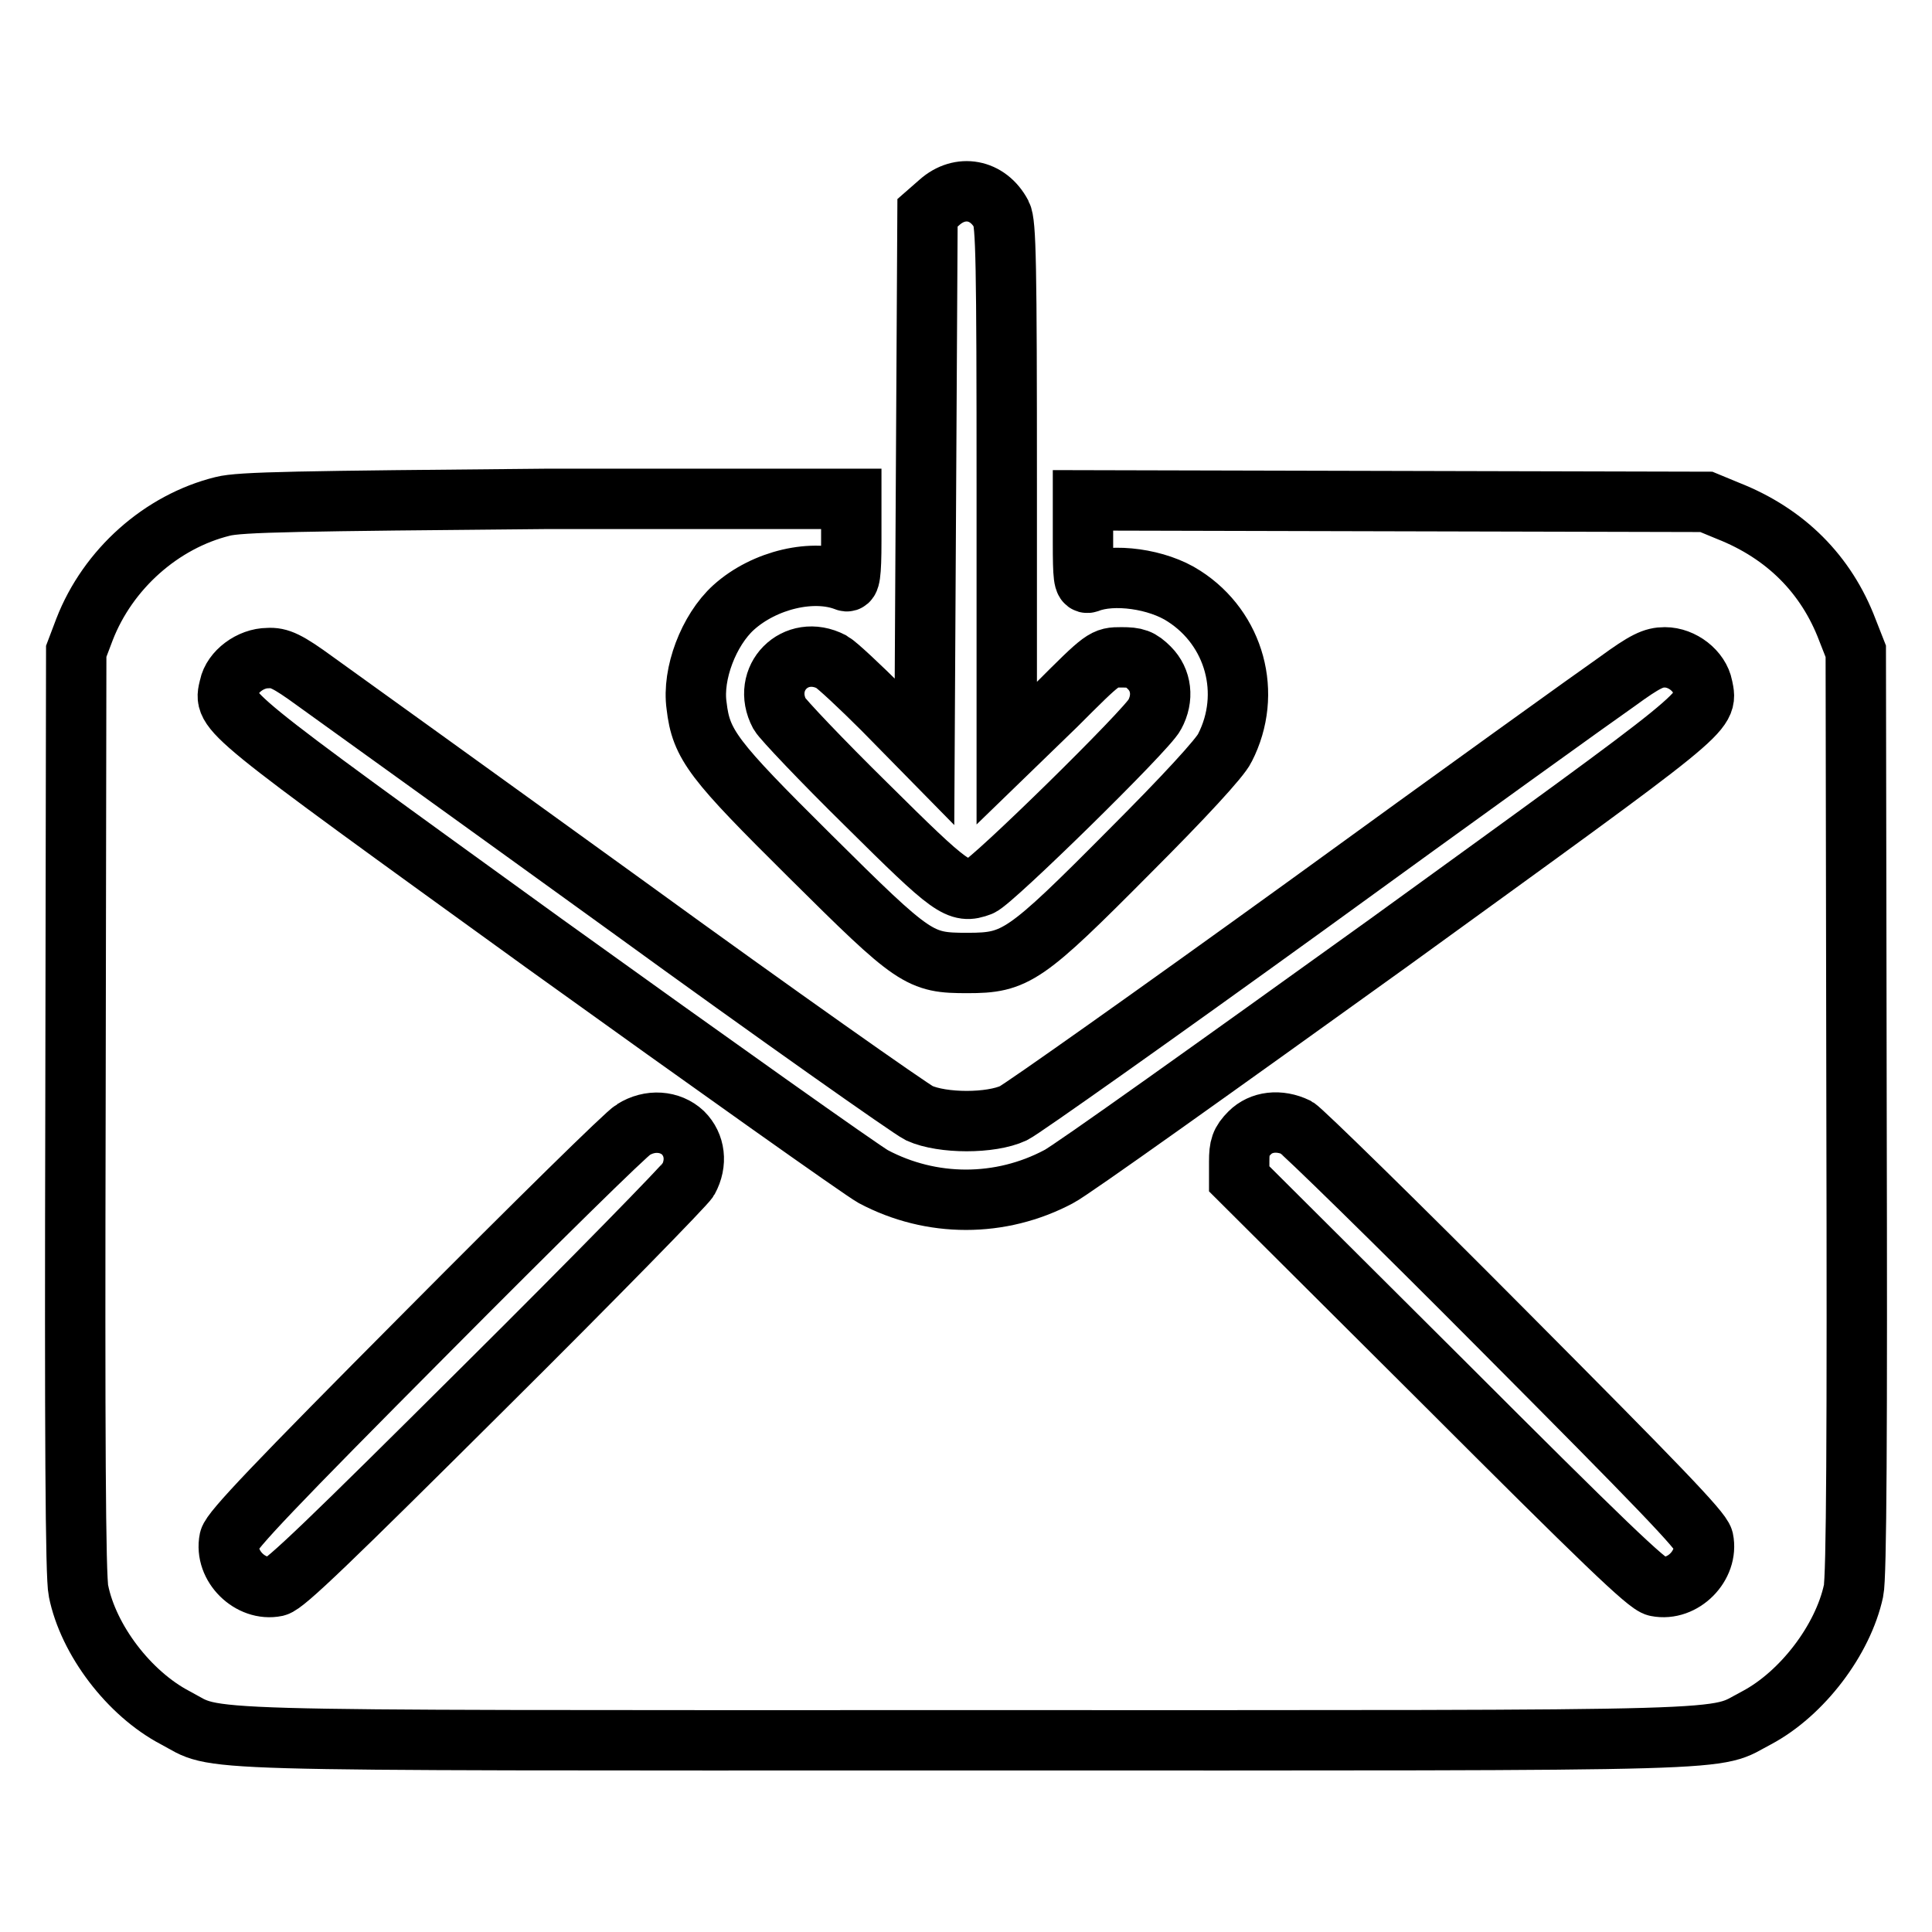
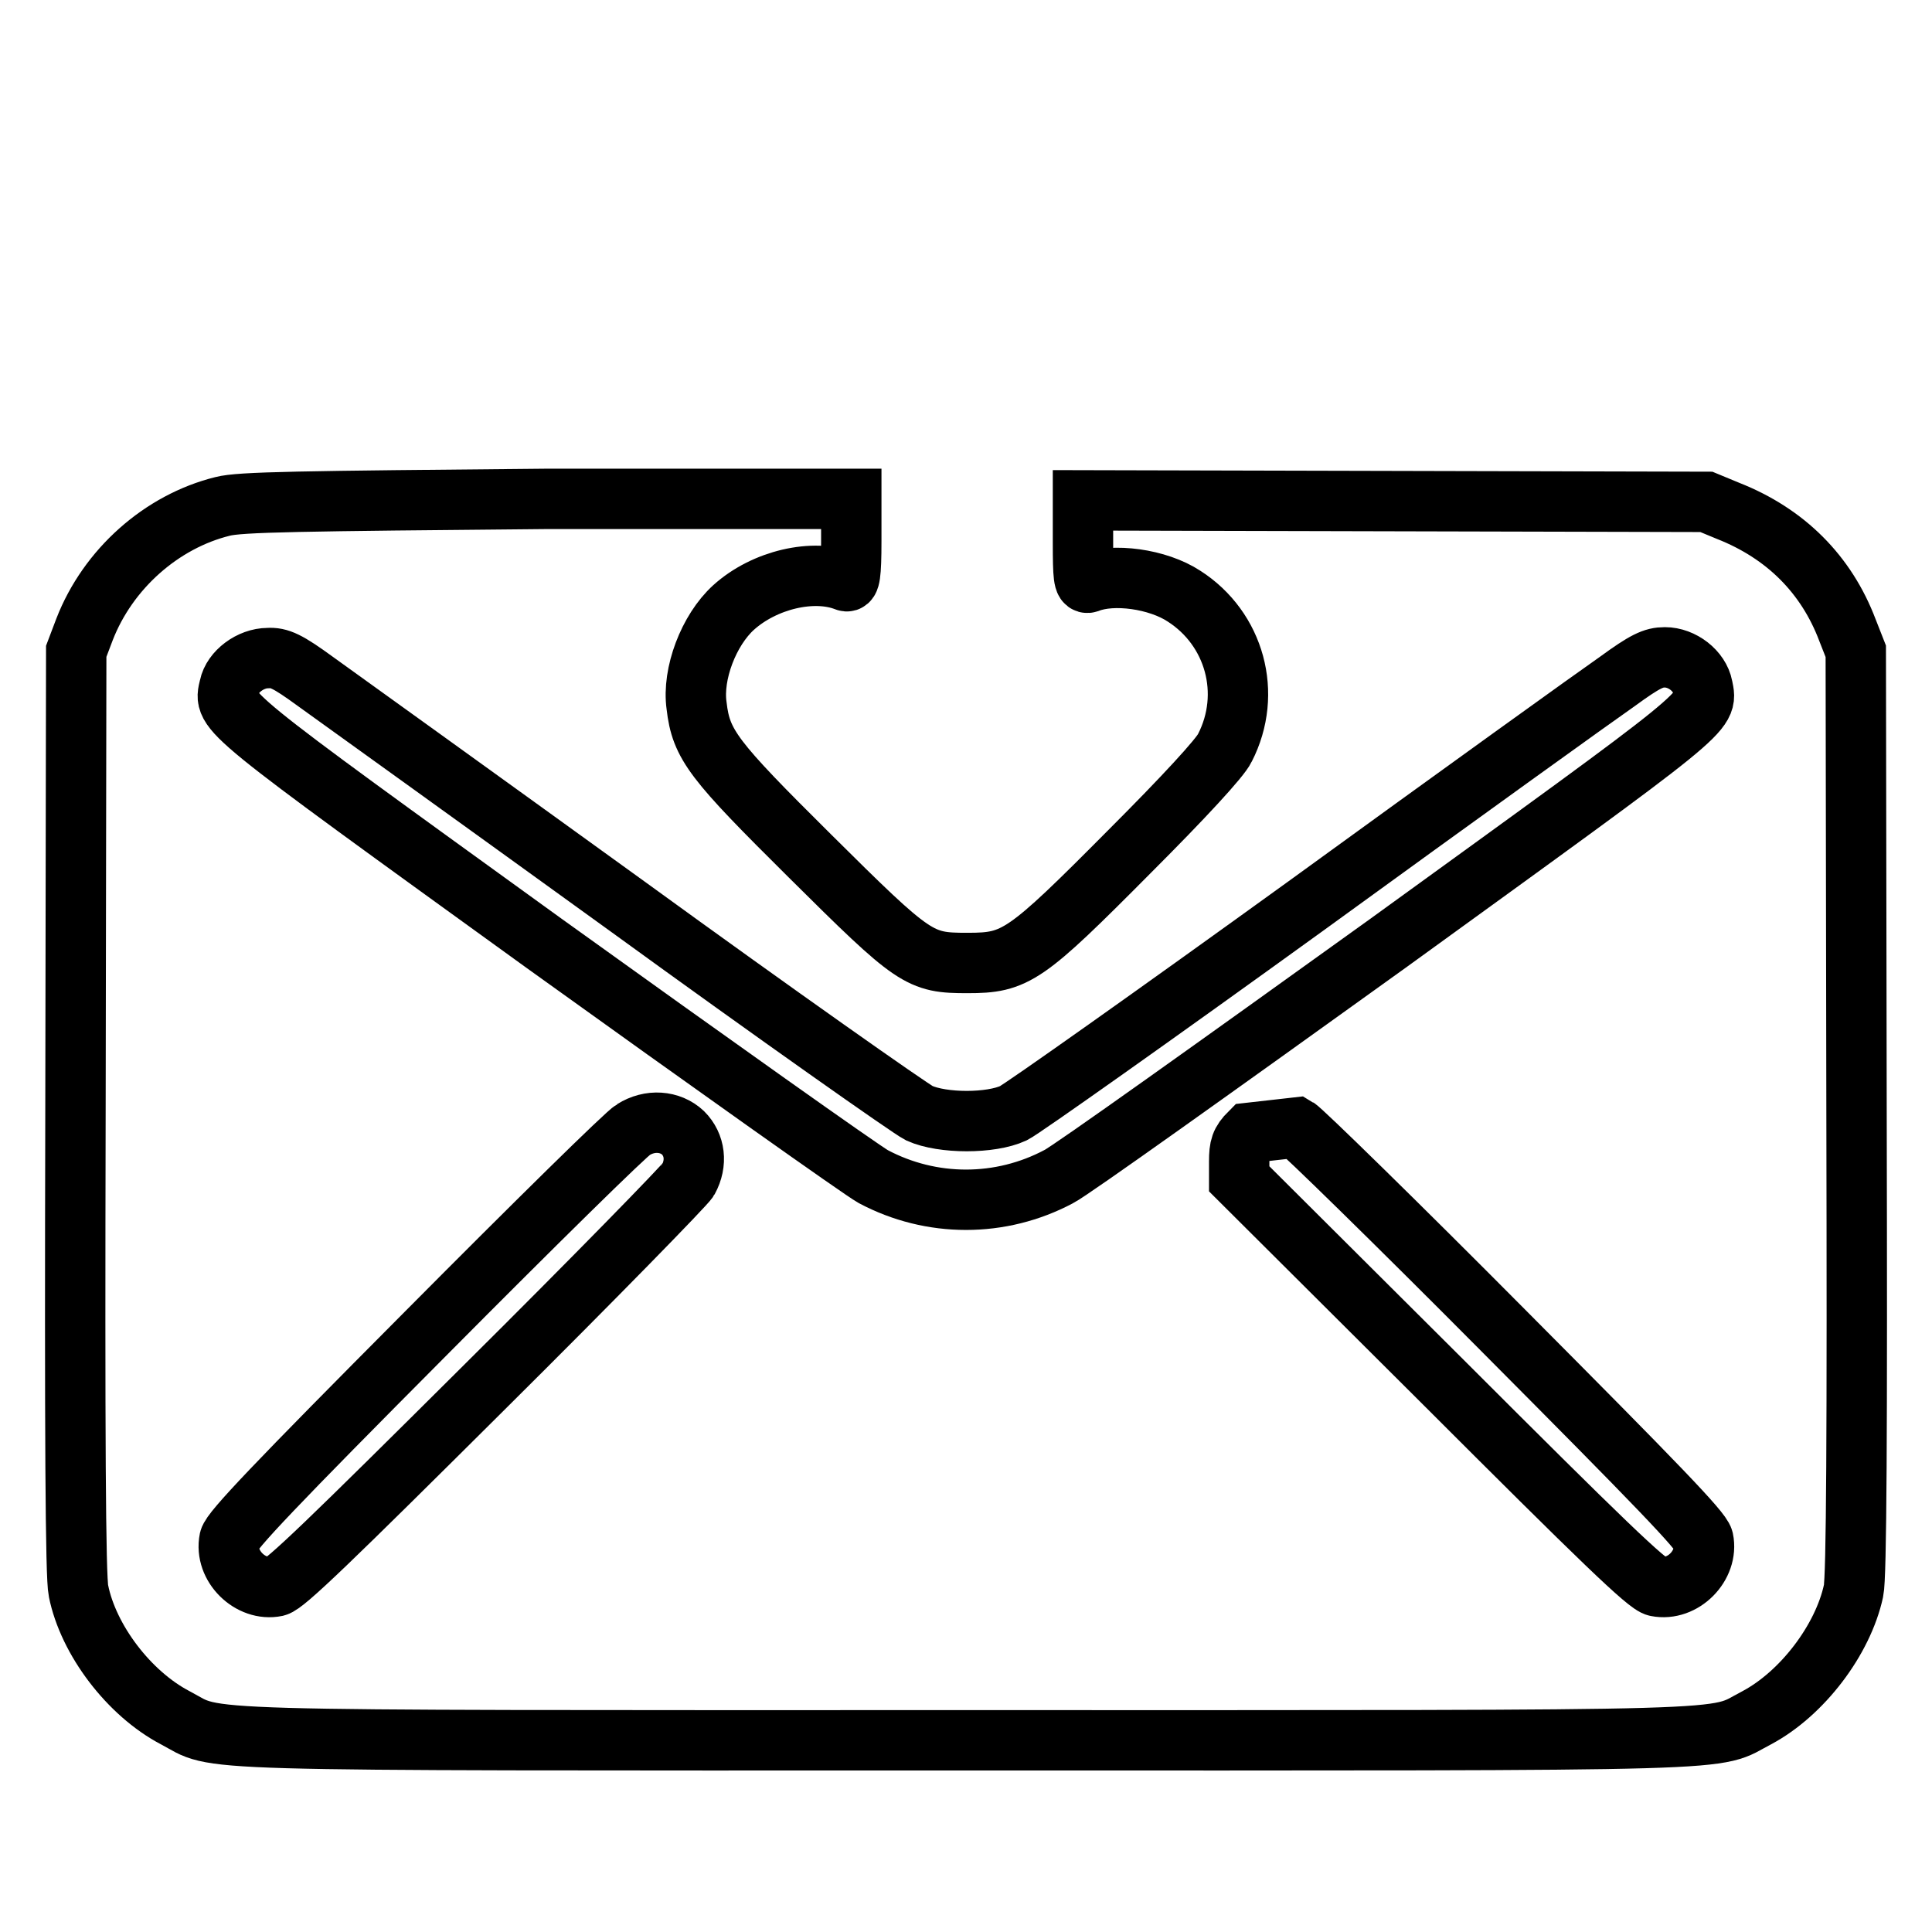
<svg xmlns="http://www.w3.org/2000/svg" version="1.1" x="0px" y="0px" viewBox="0 0 256 256" enable-background="new 0 0 256 256" xml:space="preserve">
  <g>
    <g>
      <g>
-         <path stroke-width="8" fill-opacity="0" stroke="#000000" d="M124.5,26.8l-1.6,1.4l-0.2,35.7l-0.2,35.7l-5.5-5.6c-3-3-6.1-5.9-6.8-6.3c-4.8-2.5-9.4,2.2-6.9,6.9c0.4,0.7,5.5,6.1,11.5,12c11.3,11.2,12.2,11.9,15.1,10.8c1.6-0.6,22.1-20.7,23.1-22.7c1.2-2.2,0.9-4.6-0.7-6.2c-1.2-1.2-1.8-1.4-3.7-1.4c-2.3,0-2.3,0-8.7,6.4l-6.5,6.3v-35c0-30.1-0.1-35.2-0.7-36.4C130.9,25,127.2,24.4,124.5,26.8z" />
-         <path stroke-width="8" fill-opacity="0" stroke="#000000" d="M29.5,67.1c-8.1,2-15.2,8.3-18.3,16.3l-1.1,2.9l-0.1,61c-0.1,42.6,0,61.7,0.4,63.5c1.3,6.5,6.7,13.6,12.8,16.8c6.1,3.2-1.3,3,104.8,3c106.1,0,98.6,0.2,104.8-3c6-3.2,11.4-10.3,12.8-16.8c0.4-1.8,0.5-20.9,0.4-63.5l-0.1-61l-1.1-2.8c-2.8-7.4-8.2-12.8-15.8-15.8l-2.9-1.2l-41.3-0.1l-41.3-0.1v5.6c0,4.5,0.1,5.5,0.7,5.3c3.3-1.3,9.2-0.5,12.7,1.8c6.7,4.3,9.1,12.9,5.4,20.1c-0.6,1.3-5.5,6.6-12.6,13.7c-13.9,14-15.1,14.8-21.5,14.8c-6.4,0-7-0.4-20.9-14.2c-12.8-12.7-14.4-14.7-15-19.9c-0.6-4.2,1.6-10,4.9-13c4.1-3.7,10.6-5.2,14.9-3.5c0.5,0.2,0.7-0.8,0.7-5.3v-5.6l-40.1,0C39.6,66.4,31.8,66.5,29.5,67.1z M41.8,90.3c2.5,1.8,21,15.1,41.2,29.7c20.1,14.6,37.6,26.9,38.8,27.5c3.1,1.4,9.5,1.4,12.5,0c1.2-0.6,18.6-12.9,38.8-27.5c20.1-14.6,38.6-27.9,41.2-29.7c3.7-2.7,4.8-3.2,6.3-3.2c2.3,0,4.6,1.8,5,3.9c0.7,3.5,1.5,2.7-41.7,34c-22.4,16.1-42,30.1-43.6,30.9c-7.7,4.1-16.9,4.1-24.6,0c-1.6-0.9-21.2-14.8-43.6-30.9c-43.3-31.3-42.5-30.6-41.7-34c0.4-2,2.8-3.8,5.1-3.8C37,87.1,38.1,87.6,41.8,90.3z M90.5,150.1c1.6,1.6,1.9,4,0.7,6.2c-0.4,0.7-12.5,13.1-26.9,27.4c-20.6,20.5-26.5,26.2-27.7,26.5c-3.4,0.7-6.9-2.7-6.2-6.2c0.3-1.2,5.9-7.1,26.2-27.5c14.2-14.3,26.5-26.4,27.3-26.8C86.1,148.3,88.8,148.5,90.5,150.1z M171.8,149.4c0.7,0.4,13.1,12.5,27.4,26.9c20.5,20.6,26.2,26.5,26.5,27.7c0.7,3.4-2.7,6.9-6.2,6.2c-1.2-0.2-7.2-6-28.4-27.2l-26.9-26.8v-2.3c0-1.9,0.2-2.6,1.4-3.8C167.1,148.6,169.5,148.3,171.8,149.4z" />
+         <path stroke-width="8" fill-opacity="0" stroke="#000000" d="M29.5,67.1c-8.1,2-15.2,8.3-18.3,16.3l-1.1,2.9l-0.1,61c-0.1,42.6,0,61.7,0.4,63.5c1.3,6.5,6.7,13.6,12.8,16.8c6.1,3.2-1.3,3,104.8,3c106.1,0,98.6,0.2,104.8-3c6-3.2,11.4-10.3,12.8-16.8c0.4-1.8,0.5-20.9,0.4-63.5l-0.1-61l-1.1-2.8c-2.8-7.4-8.2-12.8-15.8-15.8l-2.9-1.2l-41.3-0.1l-41.3-0.1v5.6c0,4.5,0.1,5.5,0.7,5.3c3.3-1.3,9.2-0.5,12.7,1.8c6.7,4.3,9.1,12.9,5.4,20.1c-0.6,1.3-5.5,6.6-12.6,13.7c-13.9,14-15.1,14.8-21.5,14.8c-6.4,0-7-0.4-20.9-14.2c-12.8-12.7-14.4-14.7-15-19.9c-0.6-4.2,1.6-10,4.9-13c4.1-3.7,10.6-5.2,14.9-3.5c0.5,0.2,0.7-0.8,0.7-5.3v-5.6l-40.1,0C39.6,66.4,31.8,66.5,29.5,67.1z M41.8,90.3c2.5,1.8,21,15.1,41.2,29.7c20.1,14.6,37.6,26.9,38.8,27.5c3.1,1.4,9.5,1.4,12.5,0c1.2-0.6,18.6-12.9,38.8-27.5c20.1-14.6,38.6-27.9,41.2-29.7c3.7-2.7,4.8-3.2,6.3-3.2c2.3,0,4.6,1.8,5,3.9c0.7,3.5,1.5,2.7-41.7,34c-22.4,16.1-42,30.1-43.6,30.9c-7.7,4.1-16.9,4.1-24.6,0c-1.6-0.9-21.2-14.8-43.6-30.9c-43.3-31.3-42.5-30.6-41.7-34c0.4-2,2.8-3.8,5.1-3.8C37,87.1,38.1,87.6,41.8,90.3z M90.5,150.1c1.6,1.6,1.9,4,0.7,6.2c-0.4,0.7-12.5,13.1-26.9,27.4c-20.6,20.5-26.5,26.2-27.7,26.5c-3.4,0.7-6.9-2.7-6.2-6.2c0.3-1.2,5.9-7.1,26.2-27.5c14.2-14.3,26.5-26.4,27.3-26.8C86.1,148.3,88.8,148.5,90.5,150.1z M171.8,149.4c0.7,0.4,13.1,12.5,27.4,26.9c20.5,20.6,26.2,26.5,26.5,27.7c0.7,3.4-2.7,6.9-6.2,6.2c-1.2-0.2-7.2-6-28.4-27.2l-26.9-26.8v-2.3c0-1.9,0.2-2.6,1.4-3.8z" />
      </g>
    </g>
  </g>
</svg>